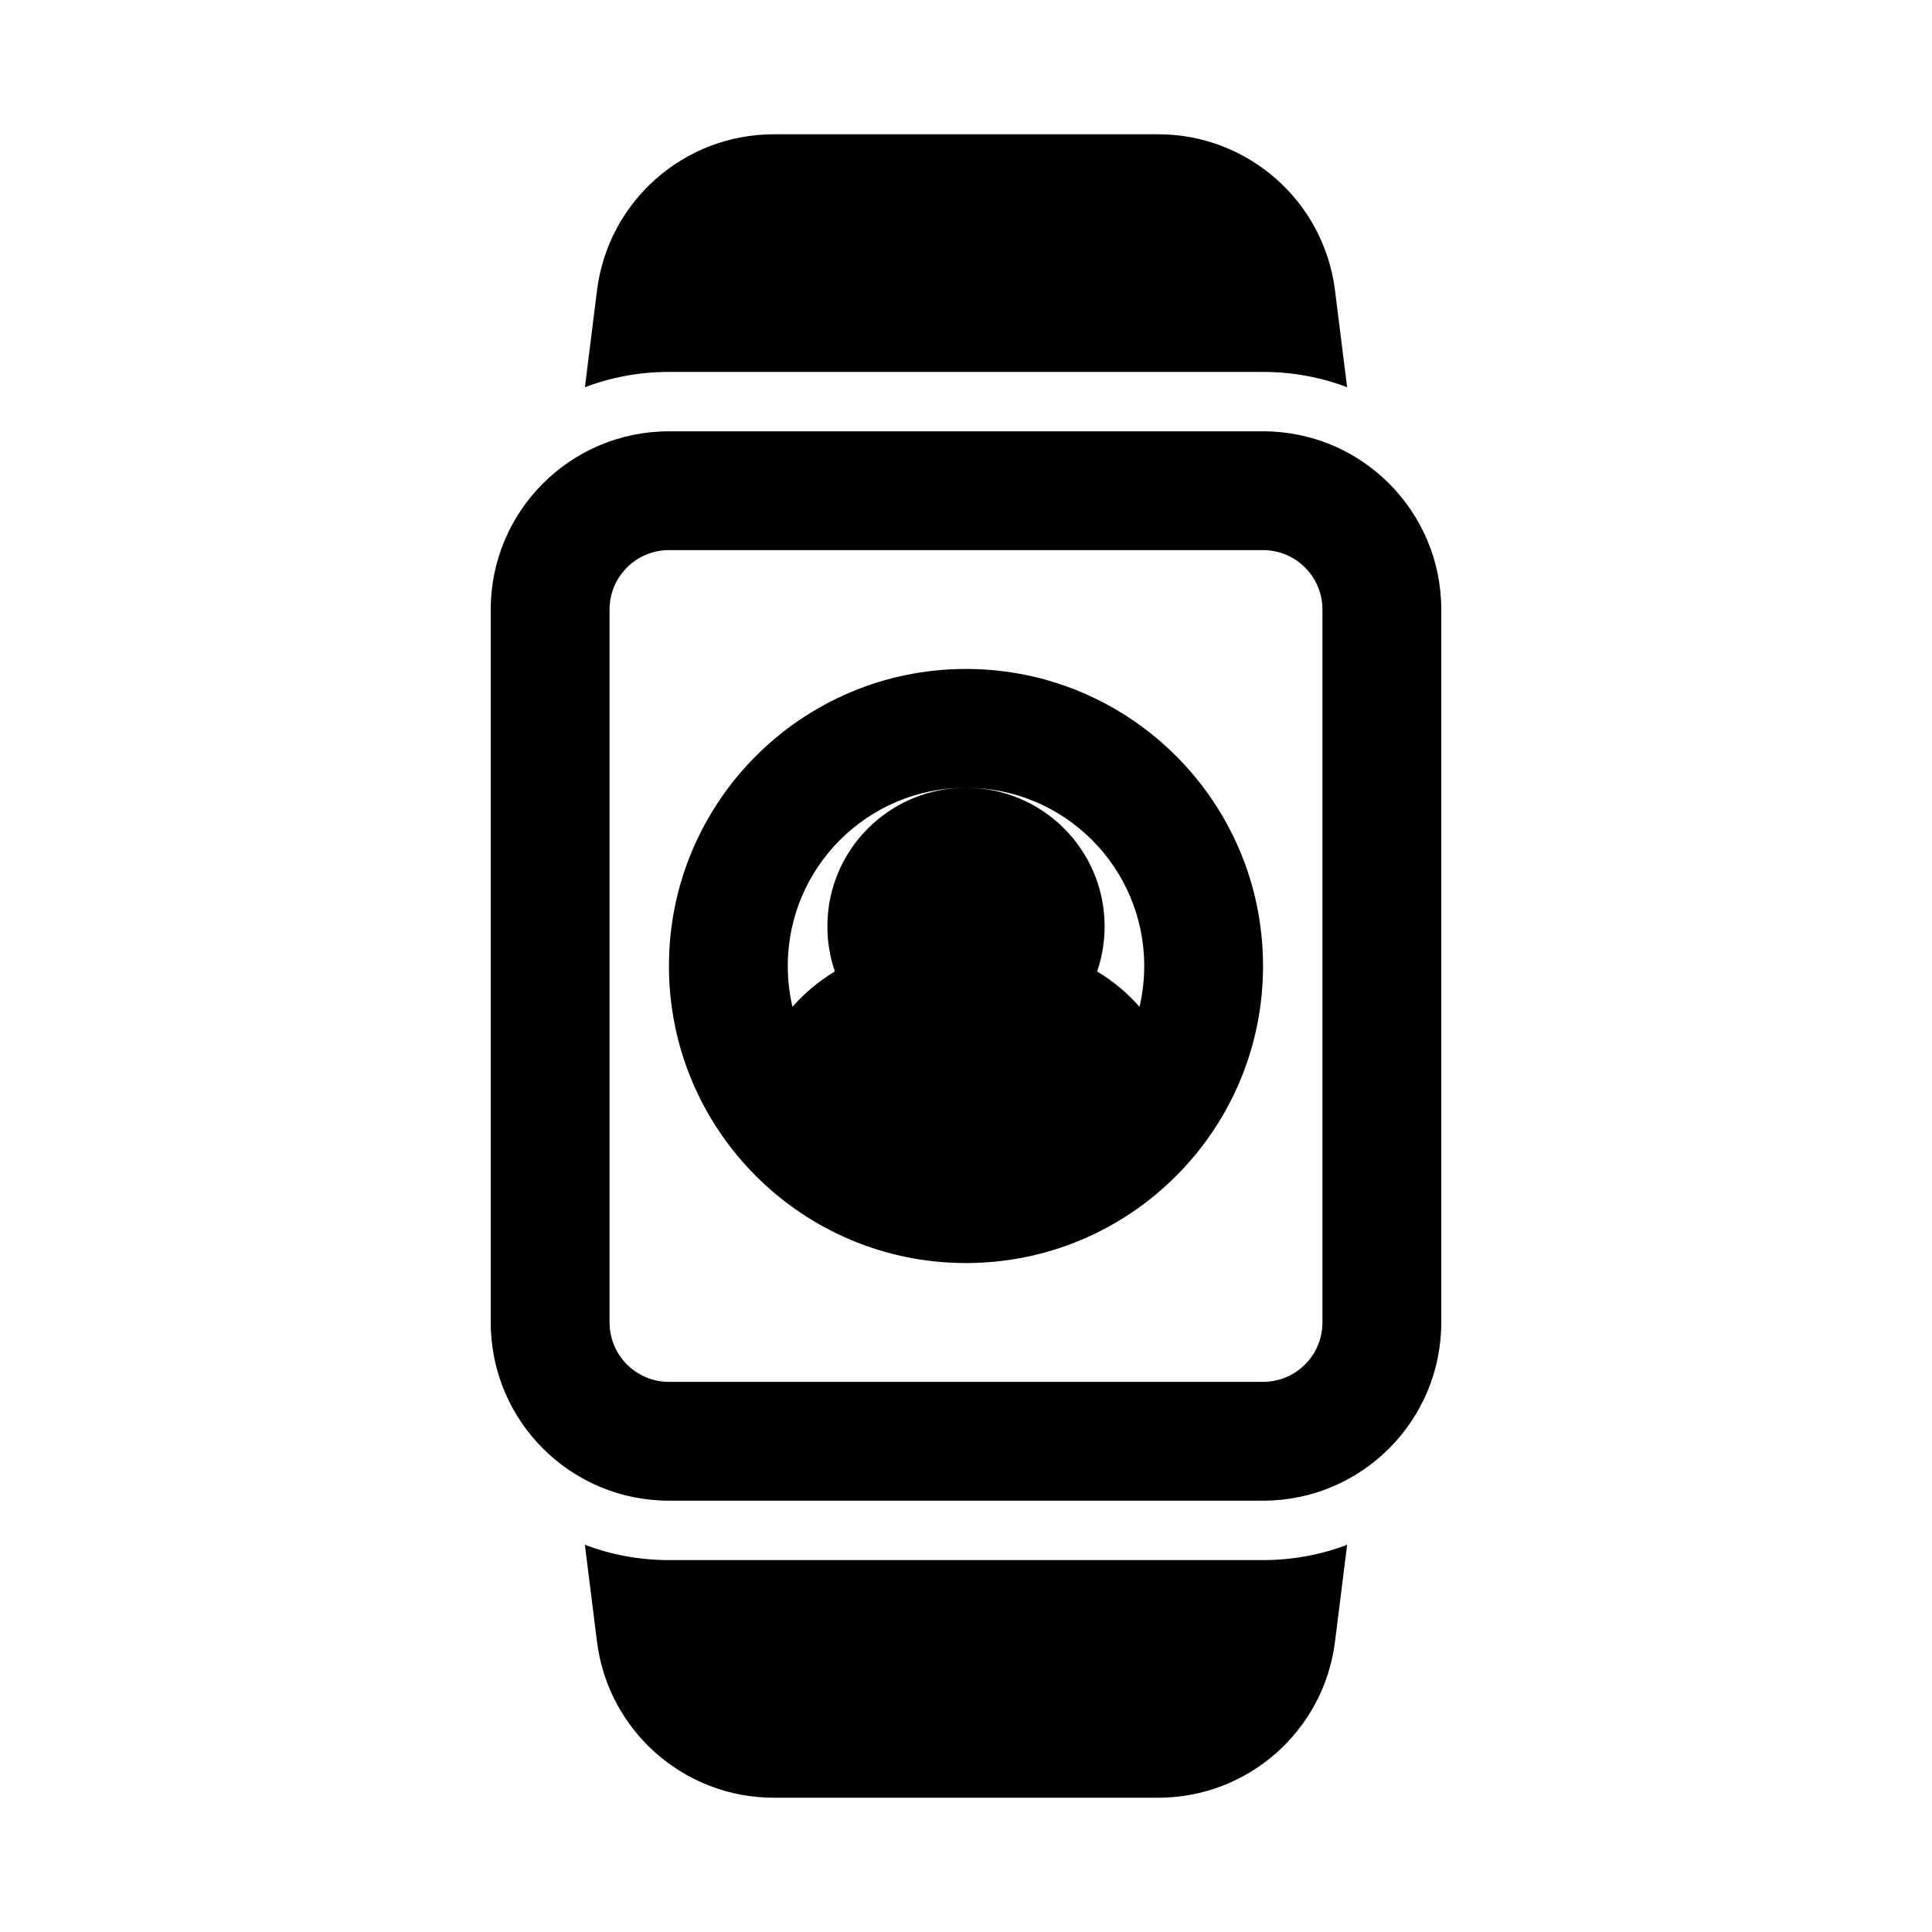
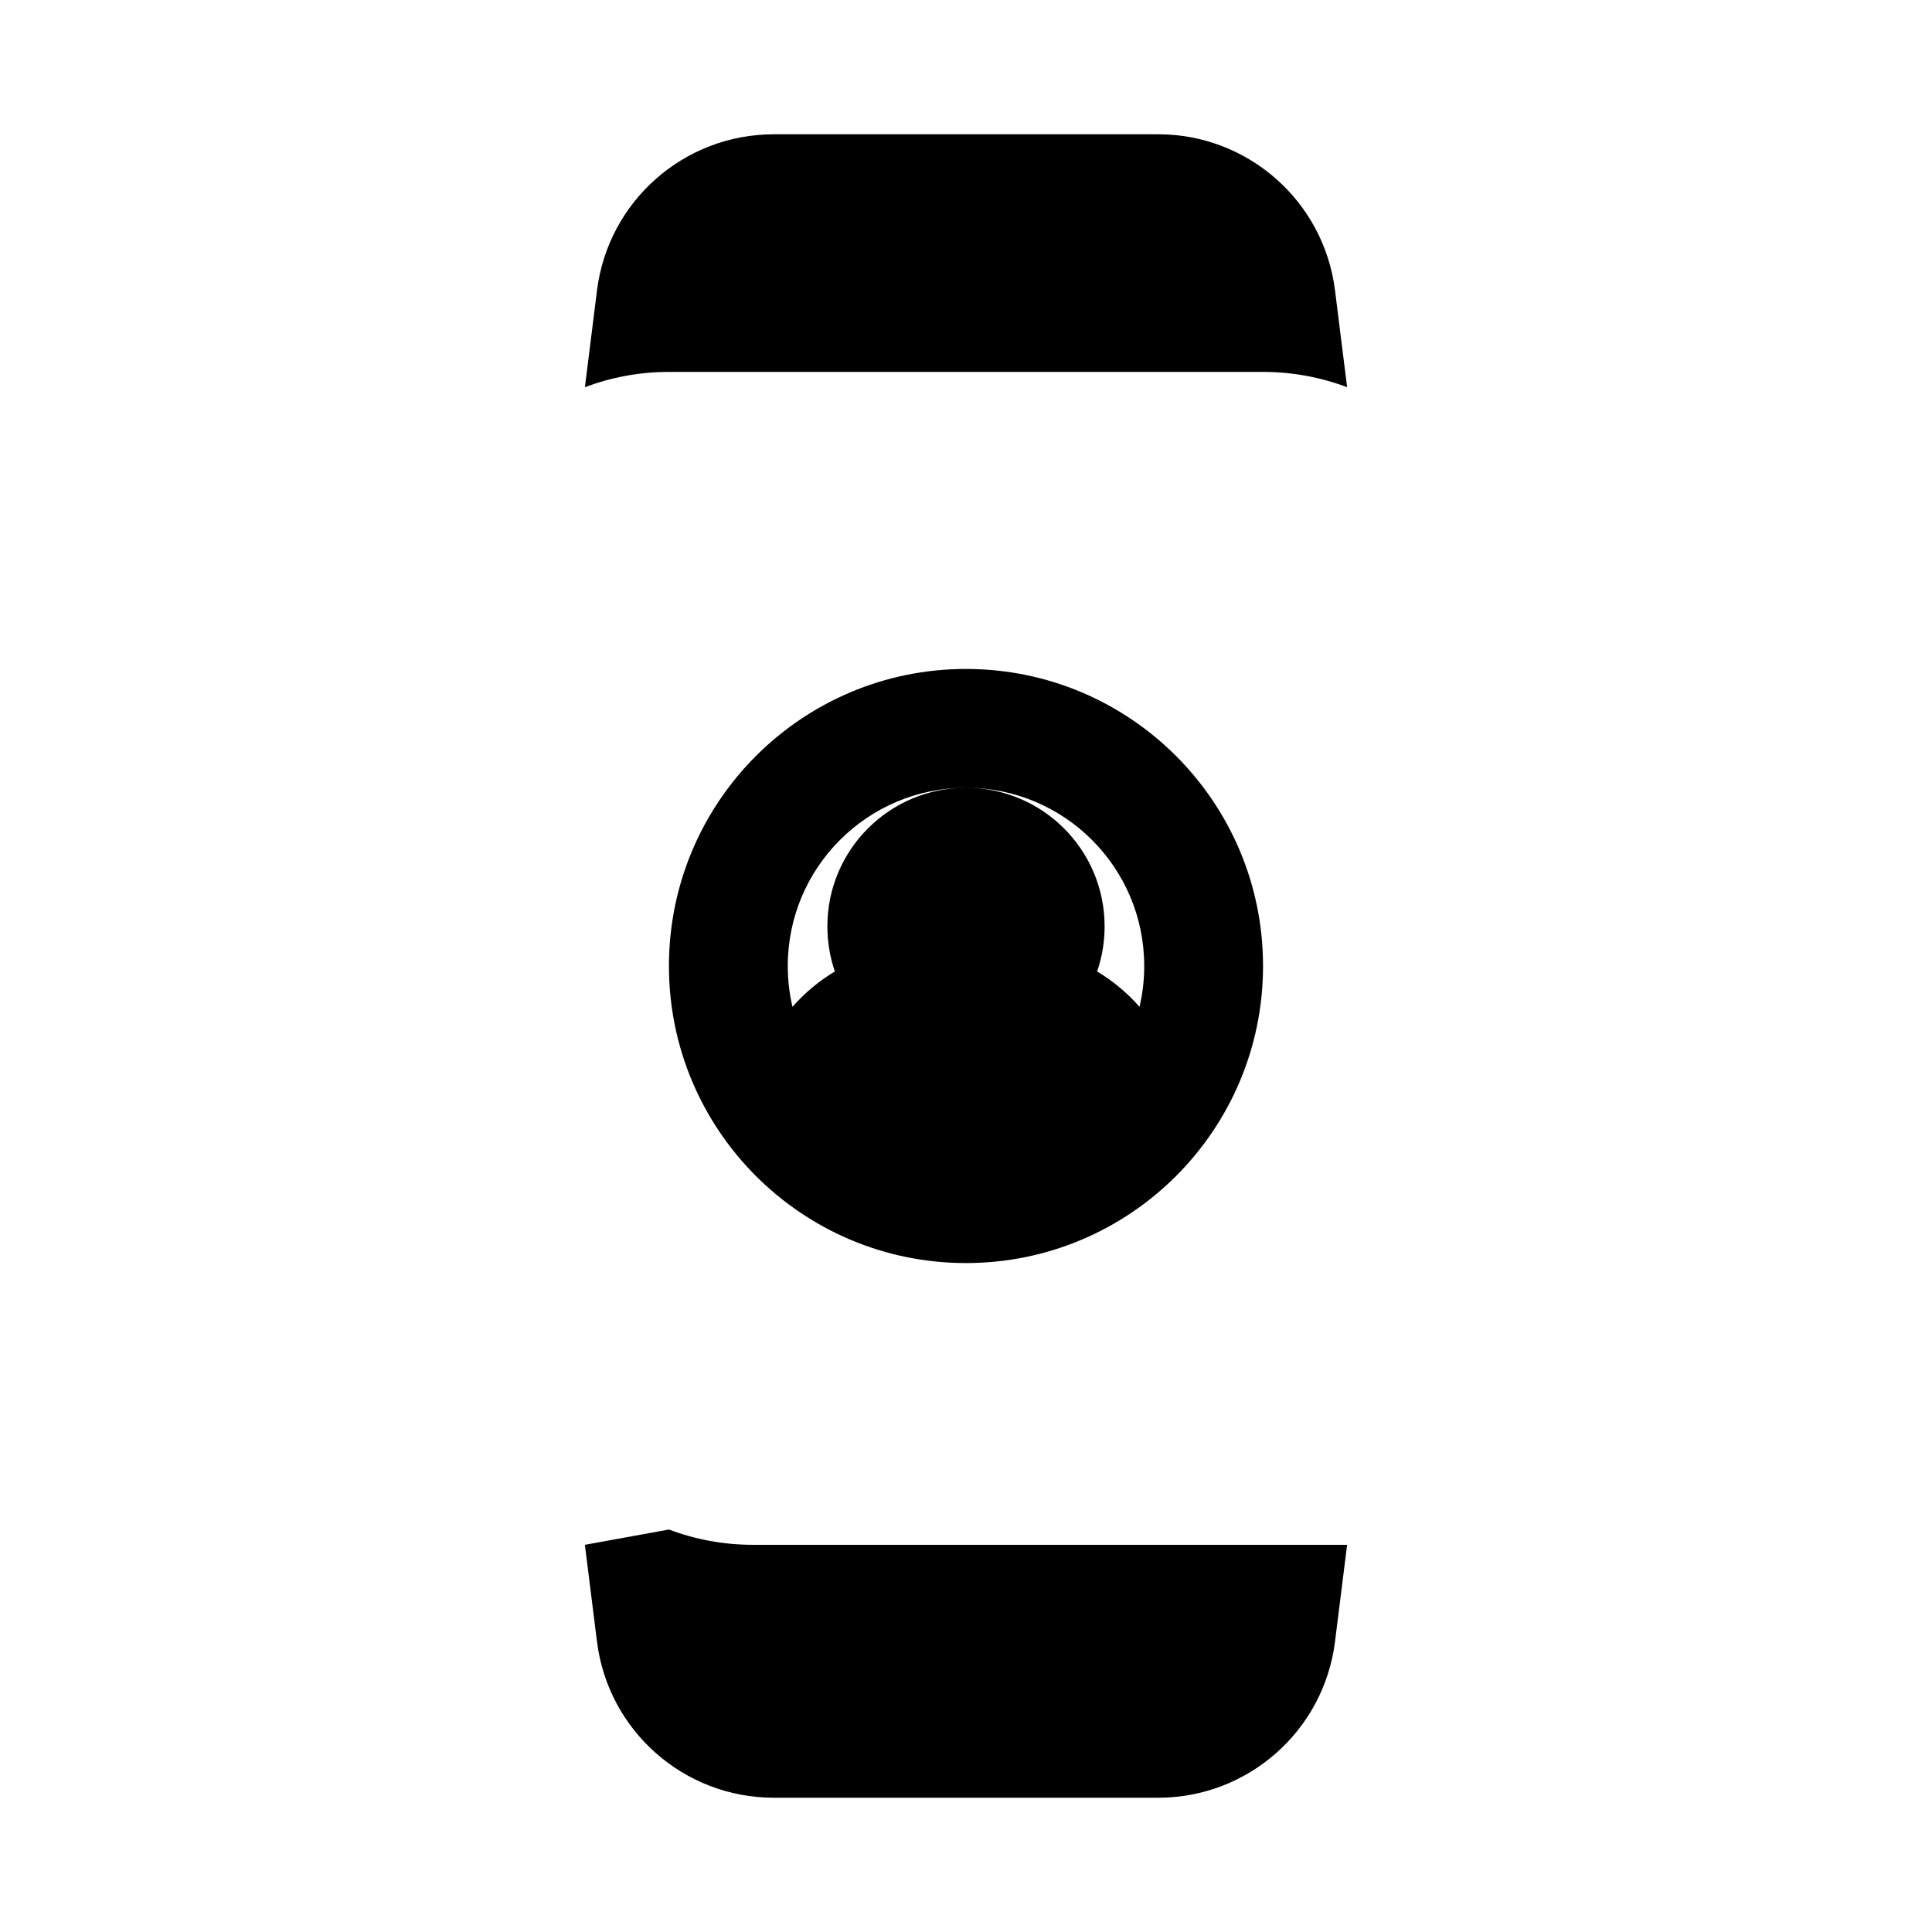
<svg xmlns="http://www.w3.org/2000/svg" fill="#000000" width="800px" height="800px" version="1.1" viewBox="144 144 512 512">
  <g>
    <path d="m302.21 220.96c2.957-23.637 23.047-41.375 46.867-41.375h101.85c23.82 0 43.914 17.738 46.867 41.375l3.207 25.656c-6.926-2.621-14.434-4.055-22.277-4.055h-157.44c-7.844 0-15.352 1.434-22.277 4.055z" />
-     <path d="m299 553.39 3.207 25.656c2.957 23.637 23.047 41.371 46.867 41.371h101.85c23.82 0 43.914-17.734 46.867-41.371l3.207-25.656c-6.926 2.617-14.434 4.051-22.277 4.051h-157.44c-7.844 0-15.352-1.434-22.277-4.051z" />
+     <path d="m299 553.39 3.207 25.656c2.957 23.637 23.047 41.371 46.867 41.371h101.85c23.82 0 43.914-17.734 46.867-41.371l3.207-25.656h-157.44c-7.844 0-15.352-1.434-22.277-4.051z" />
    <path d="m400 321.28c-43.477 0-78.723 35.246-78.723 78.723 0 43.473 35.246 78.719 78.723 78.719 43.473 0 78.719-35.246 78.719-78.719 0-43.477-35.246-78.723-78.719-78.723zm-47.234 78.723c0-26.086 21.148-47.234 47.234-47.234-20.289 0-36.738 16.449-36.738 36.738 0 4.18 0.699 8.199 1.984 11.941-4.215 2.531-8.008 5.699-11.234 9.371-0.812-3.473-1.246-7.098-1.246-10.816zm47.234-47.234c20.289 0 36.734 16.449 36.734 36.738 0 4.18-0.699 8.199-1.984 11.941 4.215 2.527 8.008 5.699 11.234 9.371 0.816-3.473 1.246-7.098 1.246-10.816 0-26.086-21.145-47.234-47.23-47.234z" fill-rule="evenodd" />
-     <path d="m321.28 258.3c-26.086 0-47.23 21.148-47.23 47.234v188.93c0 26.09 21.145 47.234 47.23 47.234h157.44c26.086 0 47.23-21.145 47.23-47.234v-188.93c0-26.086-21.145-47.234-47.23-47.234zm-15.742 47.234c0-8.695 7.047-15.746 15.742-15.746h157.44c8.695 0 15.742 7.051 15.742 15.746v188.93c0 8.699-7.047 15.746-15.742 15.746h-157.44c-8.695 0-15.742-7.047-15.742-15.746z" fill-rule="evenodd" />
  </g>
</svg>